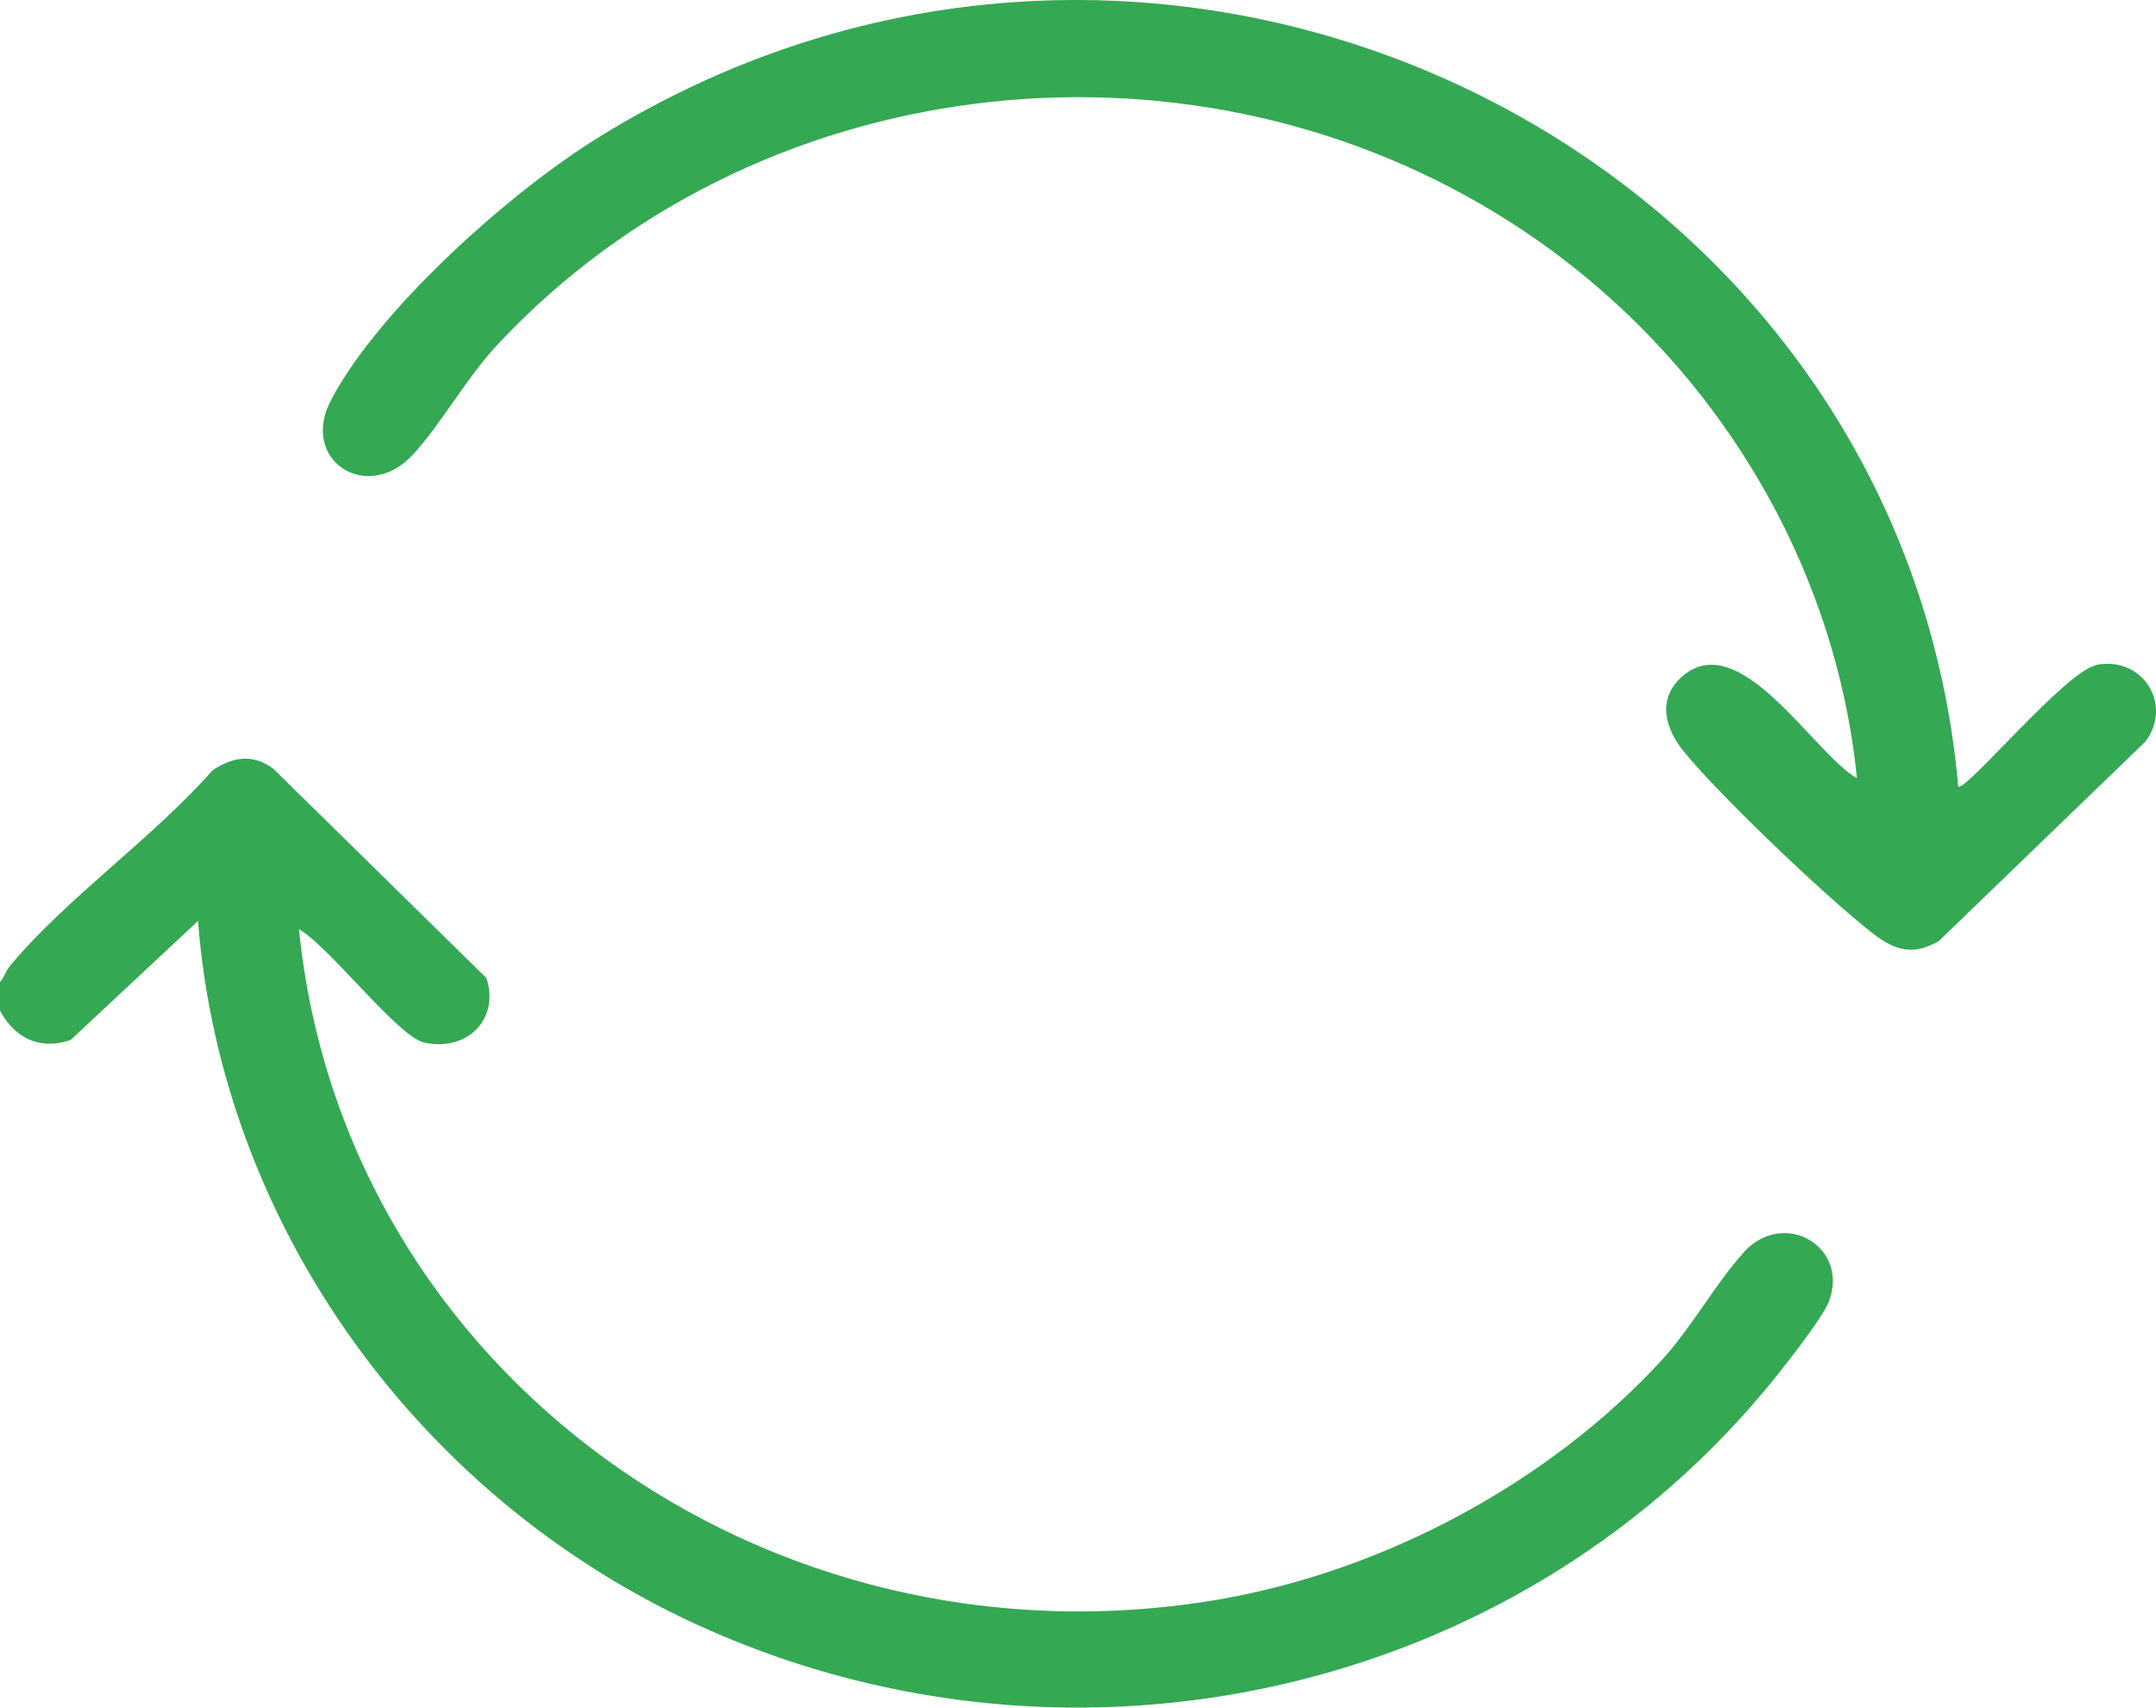
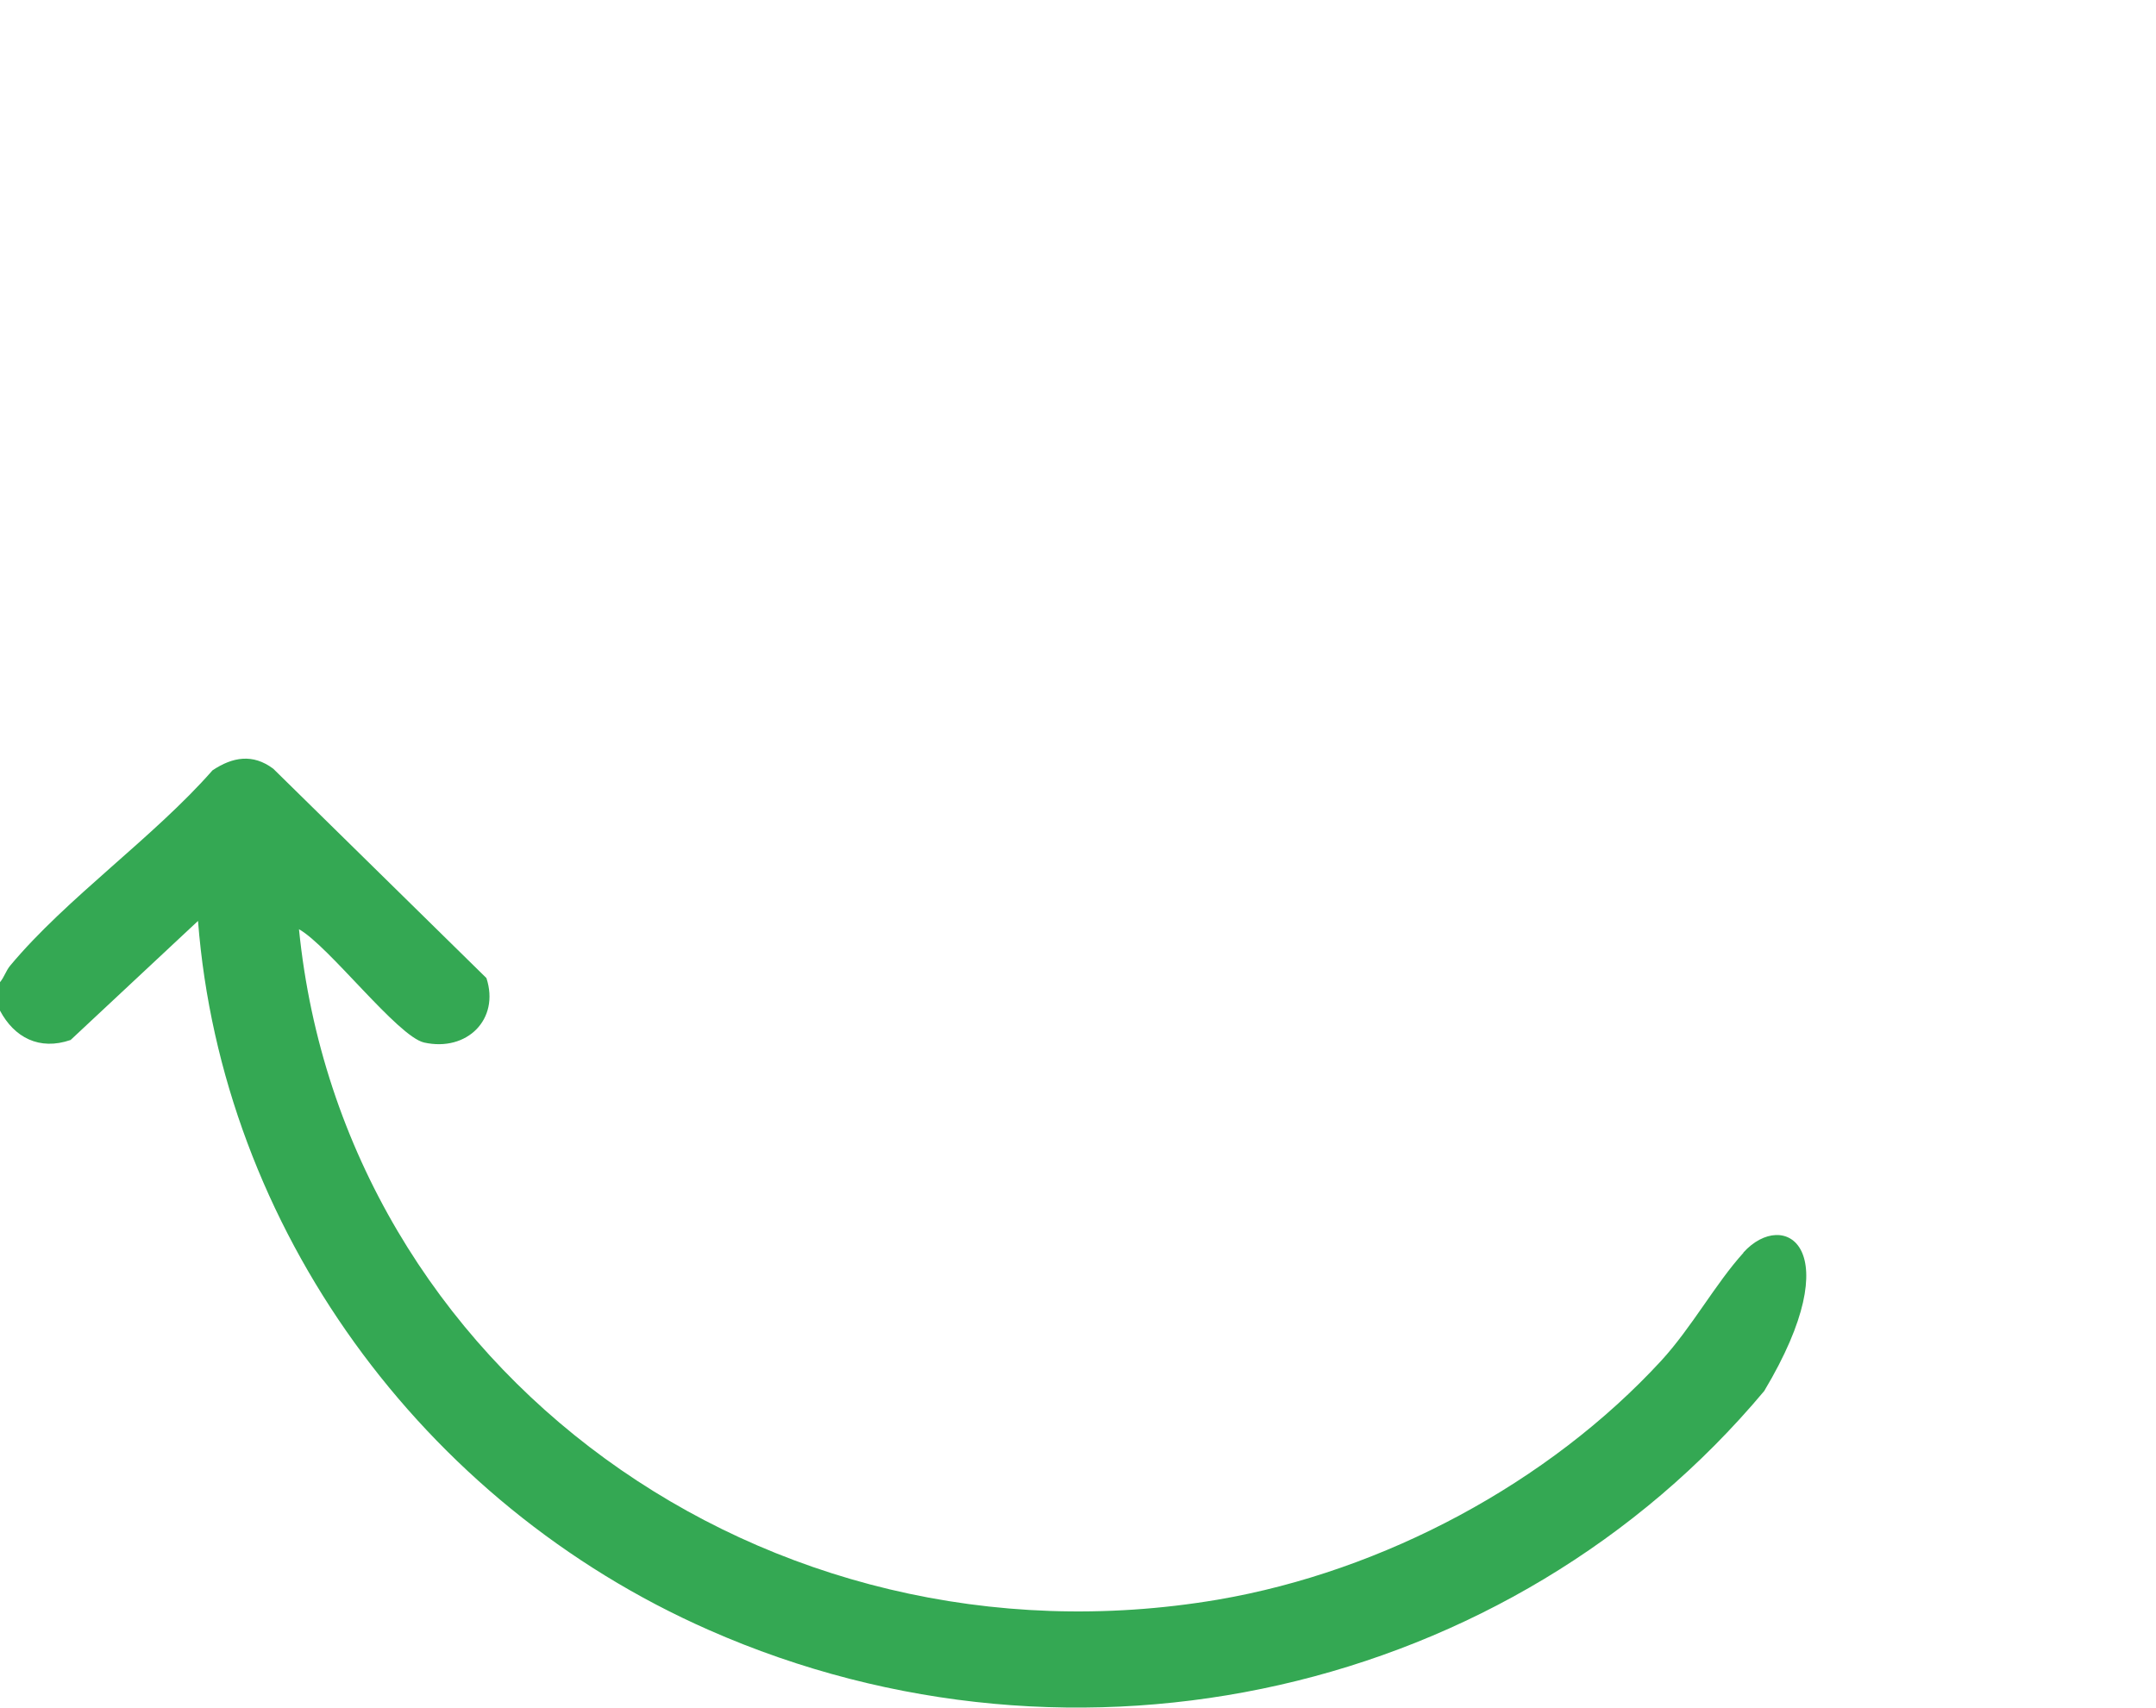
<svg xmlns="http://www.w3.org/2000/svg" width="77" height="61" viewBox="0 0 77 61" fill="none">
-   <path d="M62.265 44.754C61.264 45.859 60.427 47.41 59.331 48.607C55.323 52.961 49.43 56.13 43.49 57.145C27.32 59.881 12.257 48.96 10.678 33.195C11.739 33.788 14.202 37.025 15.145 37.242C16.677 37.584 17.856 36.41 17.372 34.939L9.759 27.461C9.028 26.914 8.309 27.039 7.59 27.518C5.492 29.912 2.369 32.089 0.365 34.494C0.212 34.677 0.153 34.905 0 35.087V36.102C0.507 37.059 1.403 37.538 2.522 37.151L7.072 32.898C7.92 43.819 15.039 53.702 25.316 58.228C38.469 64.03 53.956 60.508 63.008 49.69C63.526 49.074 65.047 47.159 65.306 46.521C66.084 44.549 63.715 43.147 62.265 44.742V44.754Z" fill="#34A853" />
-   <path d="M74.853 23.768C73.769 23.984 70.197 28.293 69.938 28.099C67.899 5.244 41.628 -7.649 21.368 4.913C18.209 6.863 13.518 11.057 11.821 14.295C10.69 16.438 13.106 18.011 14.744 16.244C15.793 15.104 16.654 13.486 17.832 12.243C26.907 2.588 42.123 0.661 53.52 7.672C60.686 12.072 65.495 19.596 66.32 27.803C64.752 26.902 62.065 22.252 60.002 24.235C59.177 25.033 59.496 26.07 60.144 26.857C61.452 28.453 65.035 31.861 66.685 33.184C67.51 33.856 68.194 34.232 69.243 33.617L76.621 26.492C77.611 25.181 76.538 23.414 74.841 23.756L74.853 23.768Z" fill="#34A853" />
+   <path d="M62.265 44.754C61.264 45.859 60.427 47.41 59.331 48.607C55.323 52.961 49.43 56.13 43.49 57.145C27.32 59.881 12.257 48.96 10.678 33.195C11.739 33.788 14.202 37.025 15.145 37.242C16.677 37.584 17.856 36.41 17.372 34.939L9.759 27.461C9.028 26.914 8.309 27.039 7.59 27.518C5.492 29.912 2.369 32.089 0.365 34.494C0.212 34.677 0.153 34.905 0 35.087V36.102C0.507 37.059 1.403 37.538 2.522 37.151L7.072 32.898C7.92 43.819 15.039 53.702 25.316 58.228C38.469 64.03 53.956 60.508 63.008 49.69C66.084 44.549 63.715 43.147 62.265 44.742V44.754Z" fill="#34A853" />
</svg>